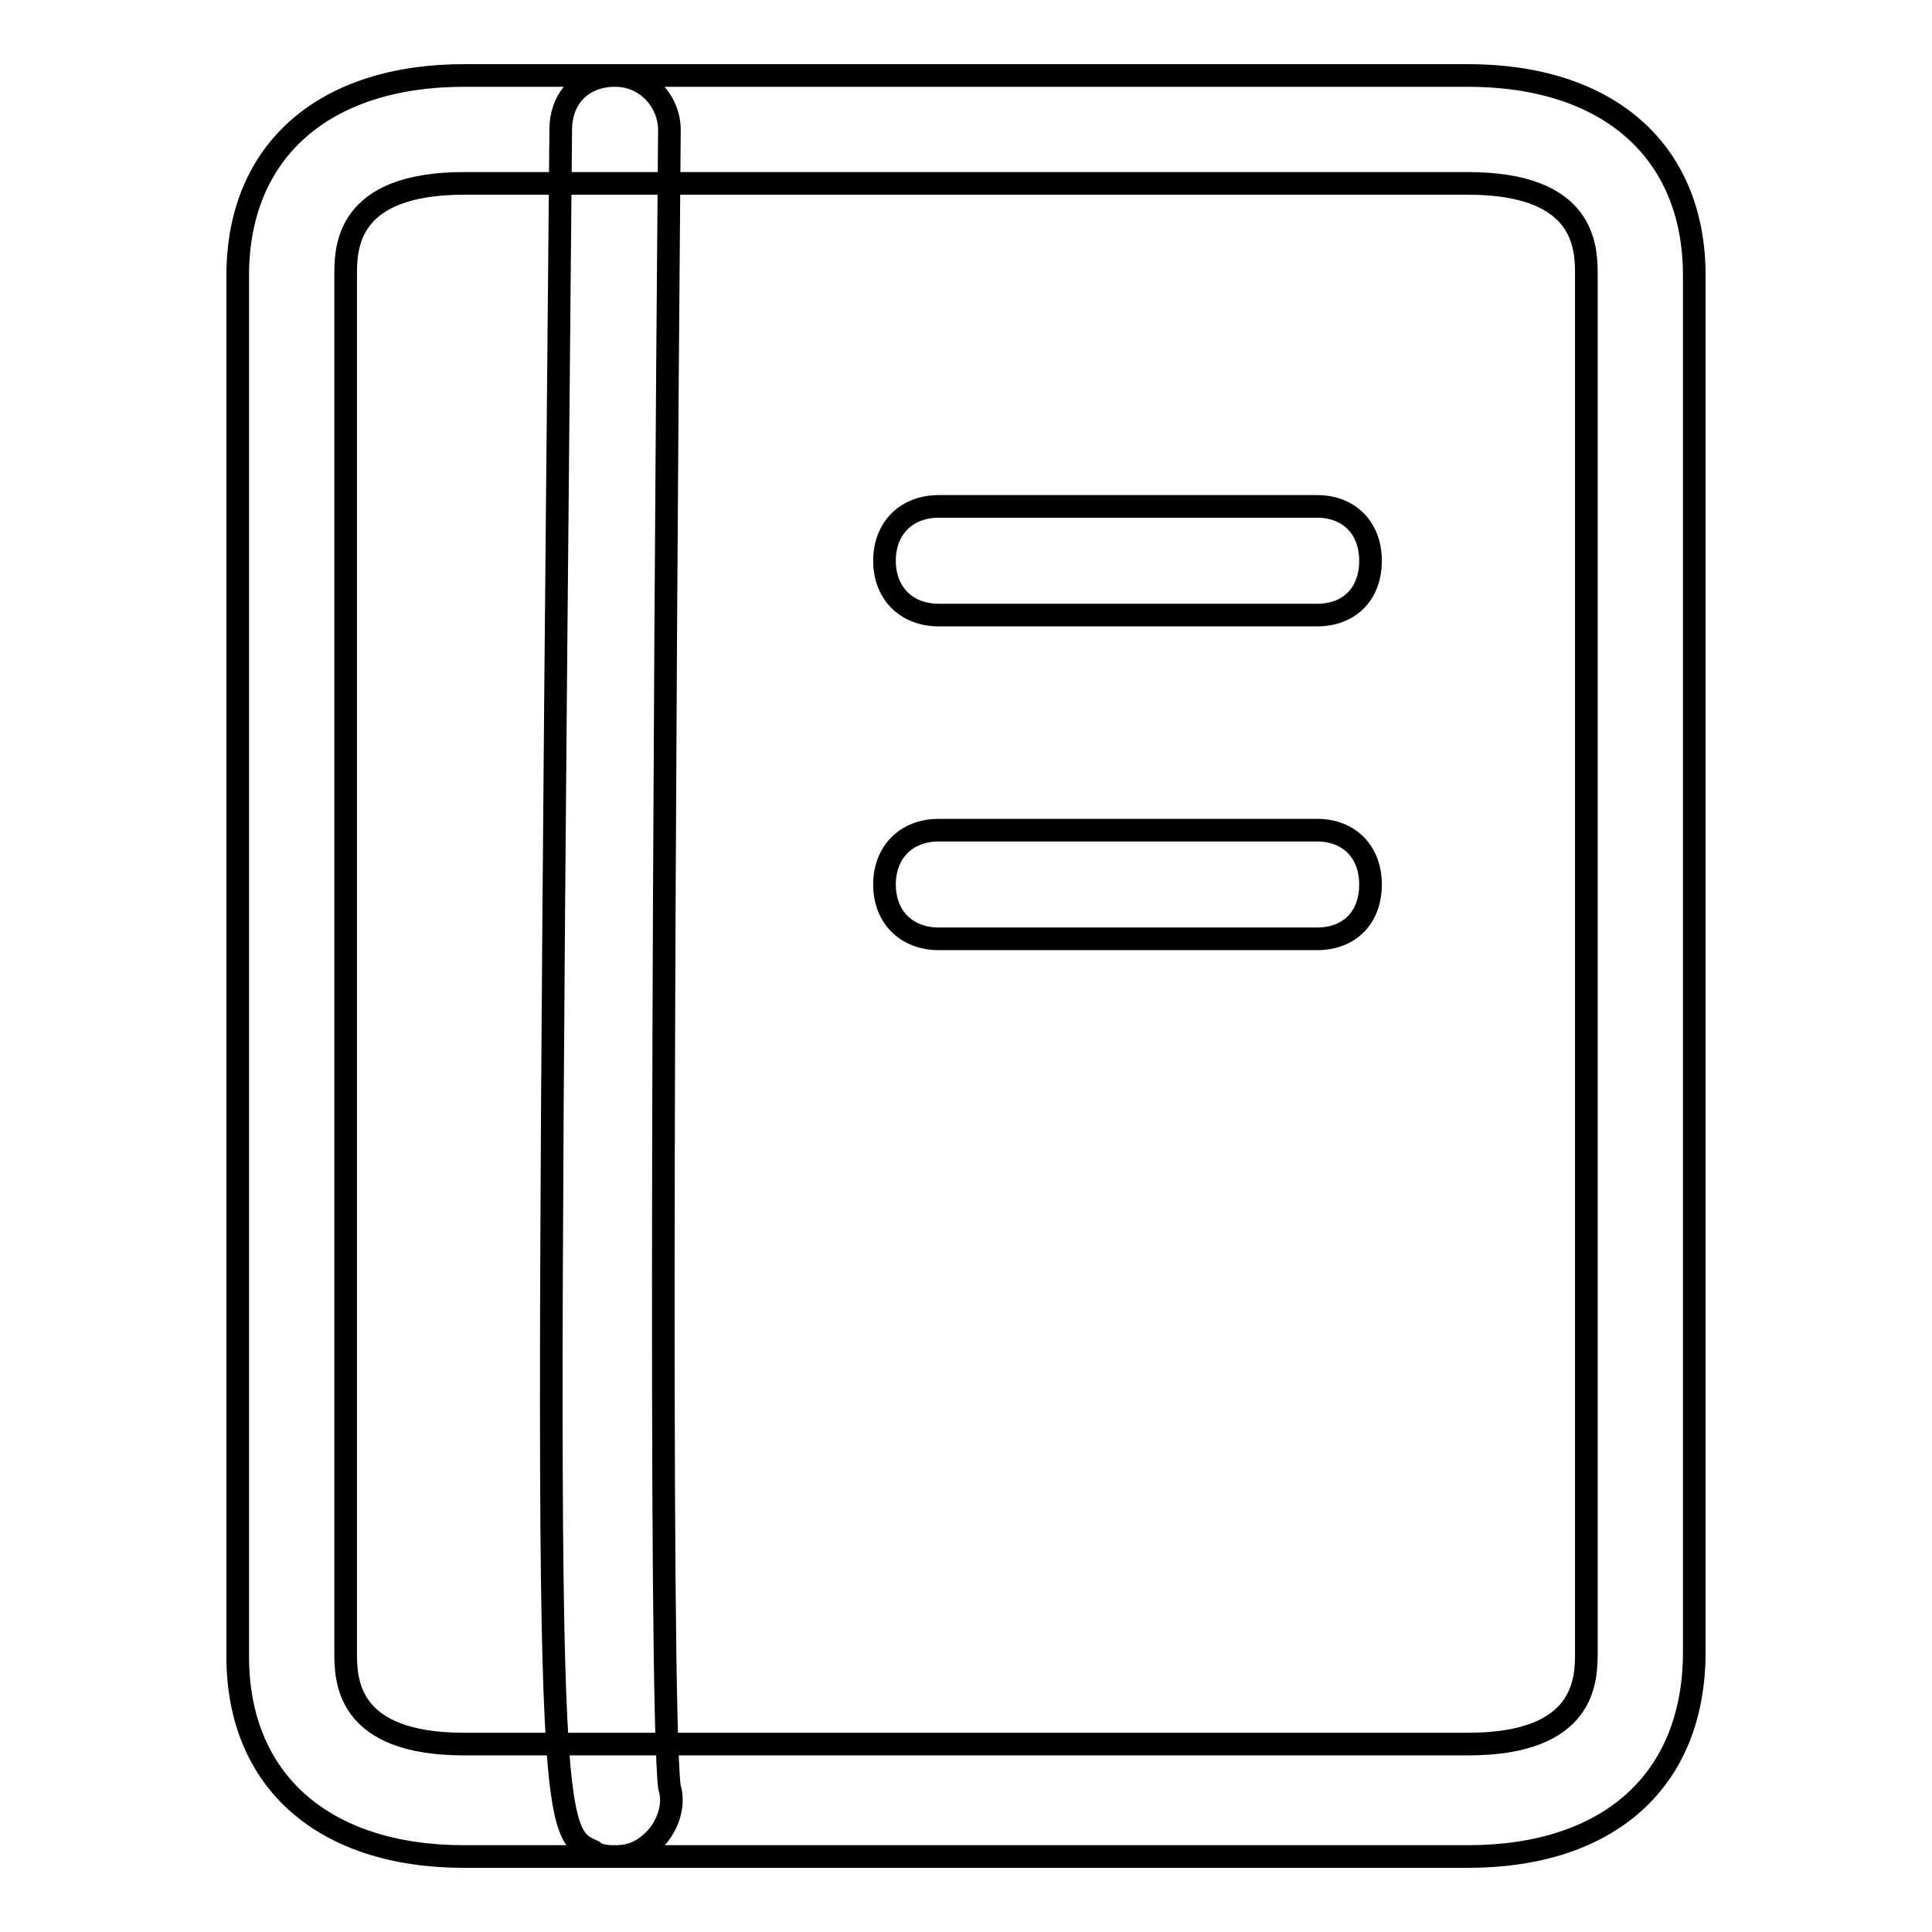
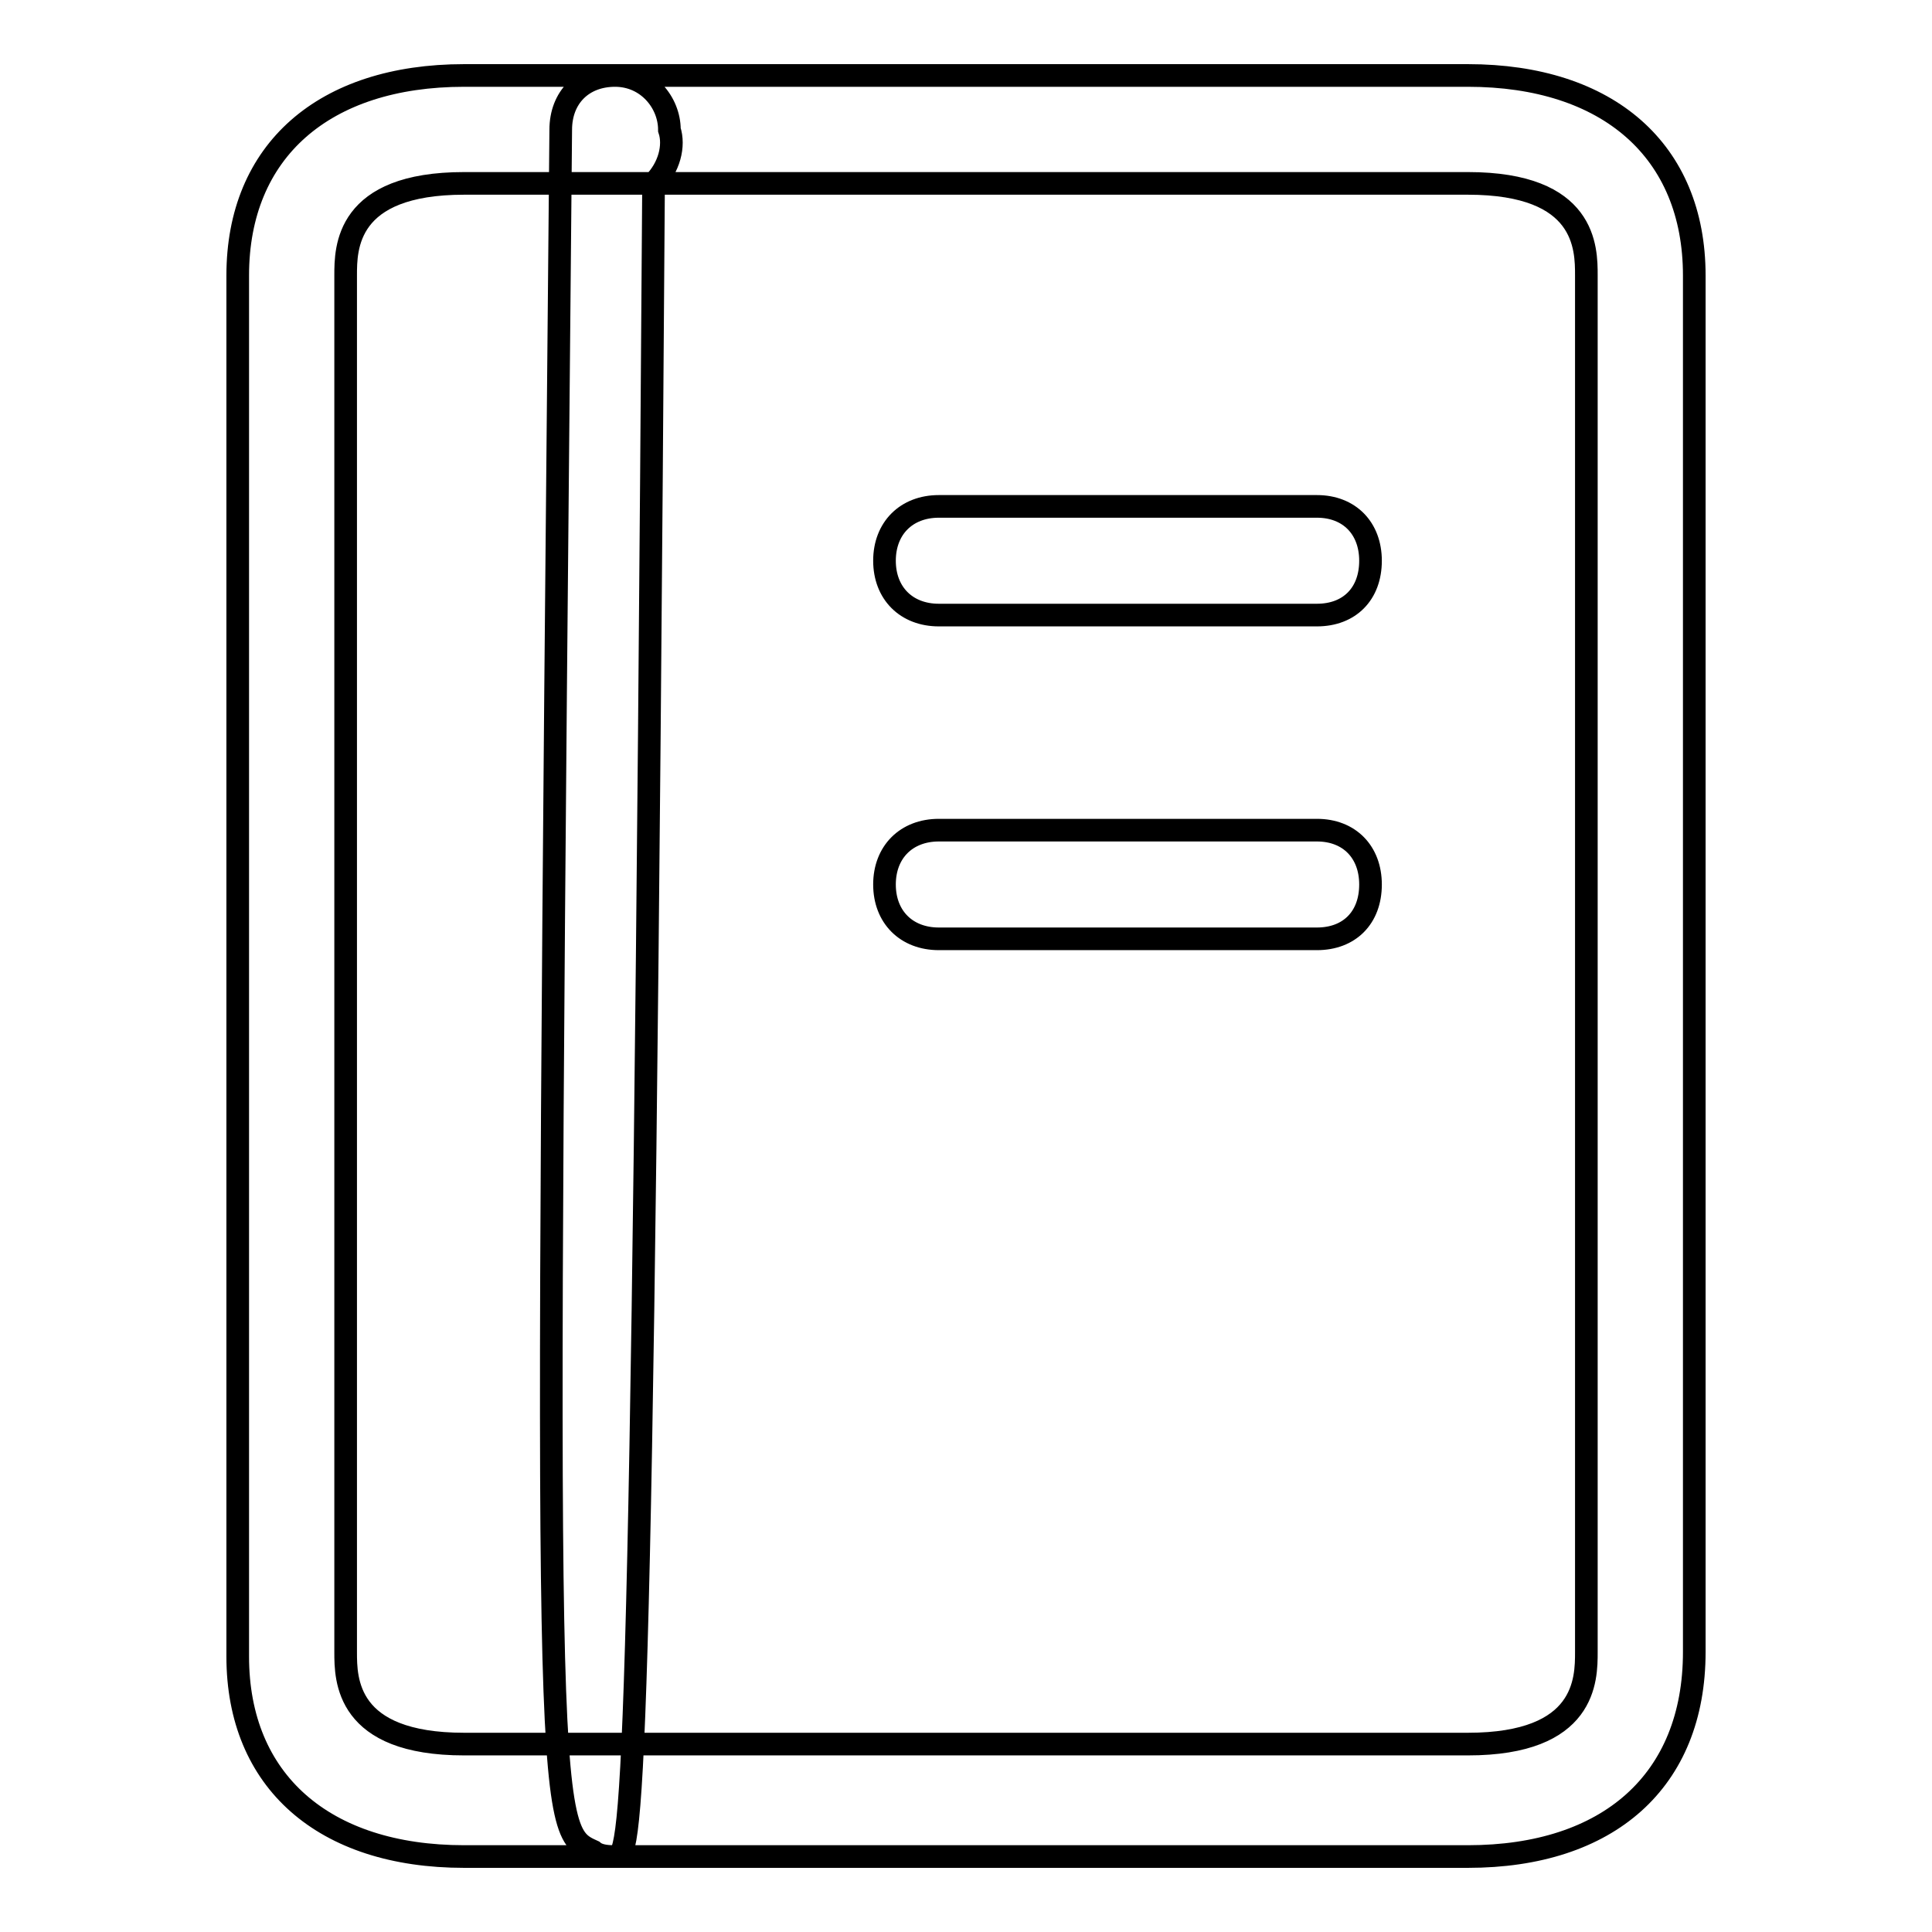
<svg xmlns="http://www.w3.org/2000/svg" version="1.1" x="0px" y="0px" viewBox="0 0 256 256" enable-background="new 0 0 256 256" xml:space="preserve">
  <g>
-     <path stroke-width="3" fill-opacity="0" stroke="#000000" d="M194.5,246h-133c-18.6,0-30-10-30-26.5V36.5C31.5,20,42.9,10,61.5,10h133c18.6,0,30,10,30,26.5v182.4 C224.5,236,213.1,246,194.5,246z M61.5,24.3c-15.7,0-15.7,8.6-15.7,12.2v182.4c0,3.6,0,12.2,15.7,12.2h133 c15.7,0,15.7-8.6,15.7-12.2V36.5c0-3.6,0-12.2-15.7-12.2H61.5z M81.5,246c-0.7,0-2.1,0-2.9-0.7c-6.4-2.9-6.4-2.9-4.3-228.1 c0-4.3,2.9-7.2,7.2-7.2c4.3,0,7.2,3.6,7.2,7.2c-0.7,82.2-1.4,207.4,0,219.6c0.7,2.1,0,5-2.1,7.1C85.1,245.3,83.7,246,81.5,246z  M174.5,81.5h-50.1c-4.3,0-7.2-2.9-7.2-7.2c0-4.3,2.9-7.2,7.2-7.2h50.1c4.3,0,7.1,2.9,7.1,7.2C181.6,78.7,178.8,81.5,174.5,81.5z  M174.5,124.4h-50.1c-4.3,0-7.2-2.9-7.2-7.2c0-4.3,2.9-7.2,7.2-7.2h50.1c4.3,0,7.1,2.9,7.1,7.2 C181.6,121.6,178.8,124.4,174.5,124.4z" />
+     <path stroke-width="3" fill-opacity="0" stroke="#000000" d="M194.5,246h-133c-18.6,0-30-10-30-26.5V36.5C31.5,20,42.9,10,61.5,10h133c18.6,0,30,10,30,26.5v182.4 C224.5,236,213.1,246,194.5,246z M61.5,24.3c-15.7,0-15.7,8.6-15.7,12.2v182.4c0,3.6,0,12.2,15.7,12.2h133 c15.7,0,15.7-8.6,15.7-12.2V36.5c0-3.6,0-12.2-15.7-12.2H61.5z M81.5,246c-0.7,0-2.1,0-2.9-0.7c-6.4-2.9-6.4-2.9-4.3-228.1 c0-4.3,2.9-7.2,7.2-7.2c4.3,0,7.2,3.6,7.2,7.2c0.7,2.1,0,5-2.1,7.1C85.1,245.3,83.7,246,81.5,246z  M174.5,81.5h-50.1c-4.3,0-7.2-2.9-7.2-7.2c0-4.3,2.9-7.2,7.2-7.2h50.1c4.3,0,7.1,2.9,7.1,7.2C181.6,78.7,178.8,81.5,174.5,81.5z  M174.5,124.4h-50.1c-4.3,0-7.2-2.9-7.2-7.2c0-4.3,2.9-7.2,7.2-7.2h50.1c4.3,0,7.1,2.9,7.1,7.2 C181.6,121.6,178.8,124.4,174.5,124.4z" />
  </g>
</svg>